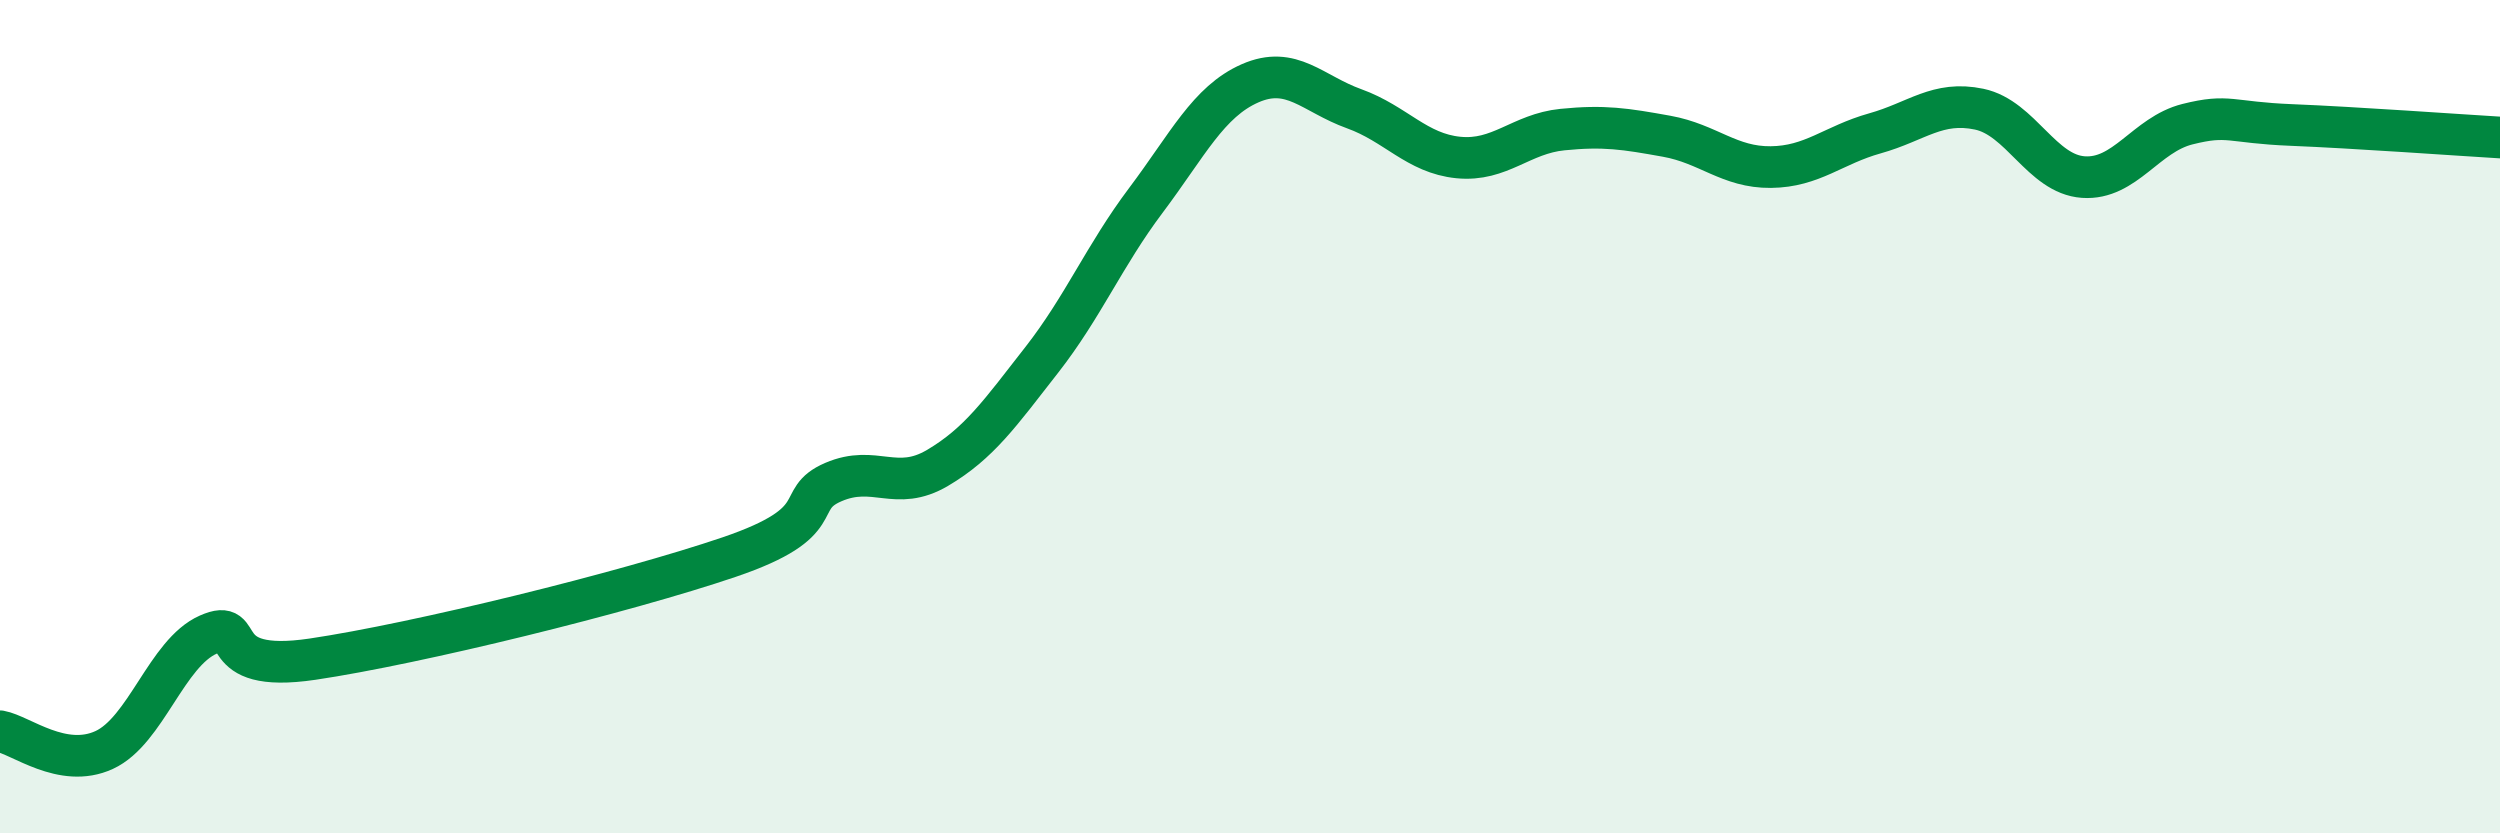
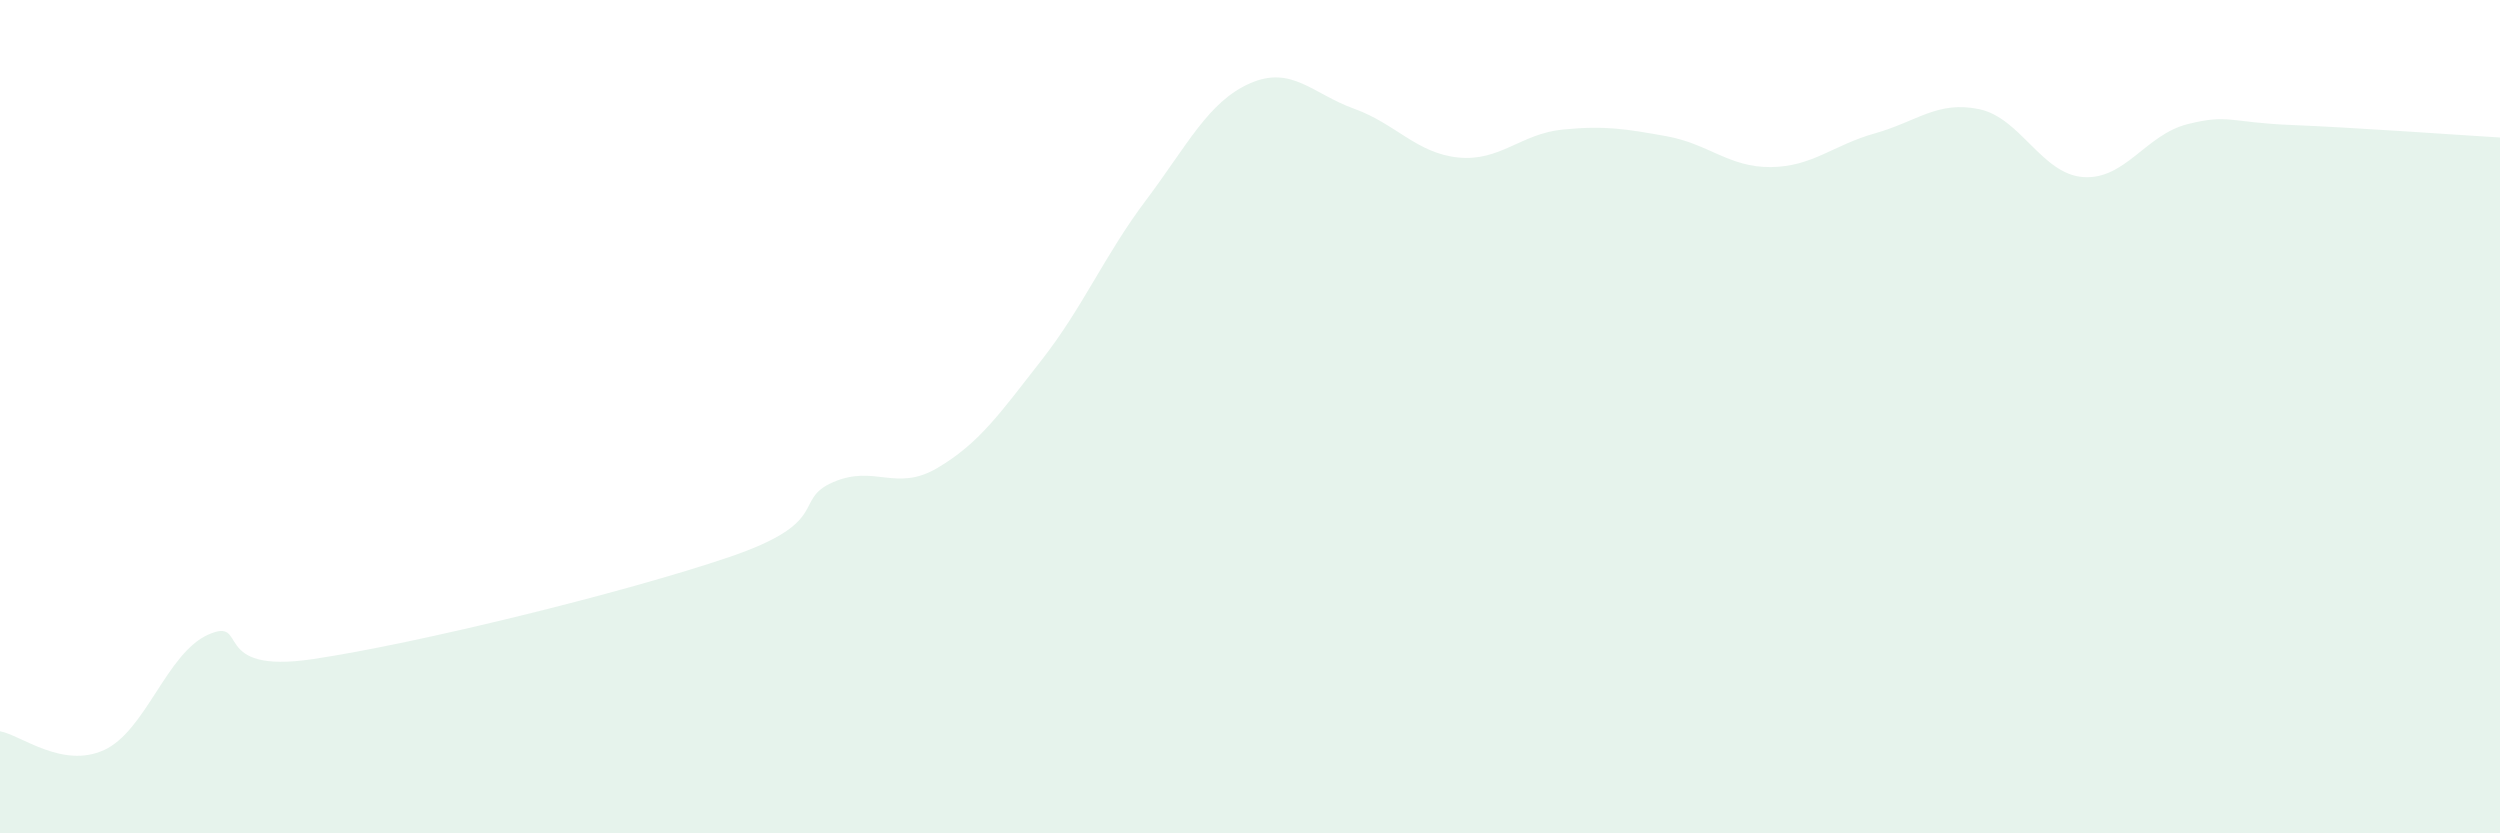
<svg xmlns="http://www.w3.org/2000/svg" width="60" height="20" viewBox="0 0 60 20">
  <path d="M 0,17.55 C 0.5,17.64 1.5,18.46 2.5,18 C 3.5,17.54 4,15.67 5,15.23 C 6,14.79 5,16.19 7.5,15.82 C 10,15.45 15,14.22 17.5,13.37 C 20,12.52 19,12 20,11.57 C 21,11.14 21.5,11.82 22.5,11.23 C 23.5,10.64 24,9.92 25,8.64 C 26,7.36 26.5,6.14 27.5,4.81 C 28.5,3.48 29,2.44 30,2 C 31,1.56 31.5,2.25 32.5,2.61 C 33.5,2.97 34,3.68 35,3.78 C 36,3.88 36.5,3.21 37.5,3.11 C 38.5,3.01 39,3.09 40,3.27 C 41,3.45 41.5,4.02 42.5,4.01 C 43.5,4 44,3.48 45,3.2 C 46,2.92 46.5,2.41 47.5,2.62 C 48.5,2.83 49,4.18 50,4.25 C 51,4.32 51.5,3.23 52.5,2.98 C 53.5,2.73 53.5,2.94 55,3 C 56.5,3.06 59,3.24 60,3.3L60 20L0 20Z" fill="#008740" opacity="0.1" stroke-linecap="round" stroke-linejoin="round" />
-   <path d="M 0,17.55 C 0.5,17.64 1.5,18.46 2.5,18 C 3.5,17.54 4,15.67 5,15.23 C 6,14.79 5,16.19 7.5,15.82 C 10,15.45 15,14.22 17.5,13.37 C 20,12.52 19,12 20,11.57 C 21,11.14 21.5,11.82 22.5,11.23 C 23.5,10.64 24,9.92 25,8.64 C 26,7.36 26.5,6.14 27.5,4.81 C 28.5,3.48 29,2.44 30,2 C 31,1.56 31.5,2.25 32.5,2.61 C 33.5,2.97 34,3.68 35,3.78 C 36,3.88 36.5,3.21 37.5,3.11 C 38.5,3.01 39,3.09 40,3.27 C 41,3.45 41.5,4.02 42.5,4.01 C 43.5,4 44,3.48 45,3.2 C 46,2.92 46.5,2.41 47.5,2.62 C 48.5,2.83 49,4.18 50,4.25 C 51,4.32 51.5,3.23 52.5,2.98 C 53.5,2.73 53.5,2.94 55,3 C 56.5,3.06 59,3.24 60,3.3" stroke="#008740" stroke-width="1" fill="none" stroke-linecap="round" stroke-linejoin="round" />
</svg>